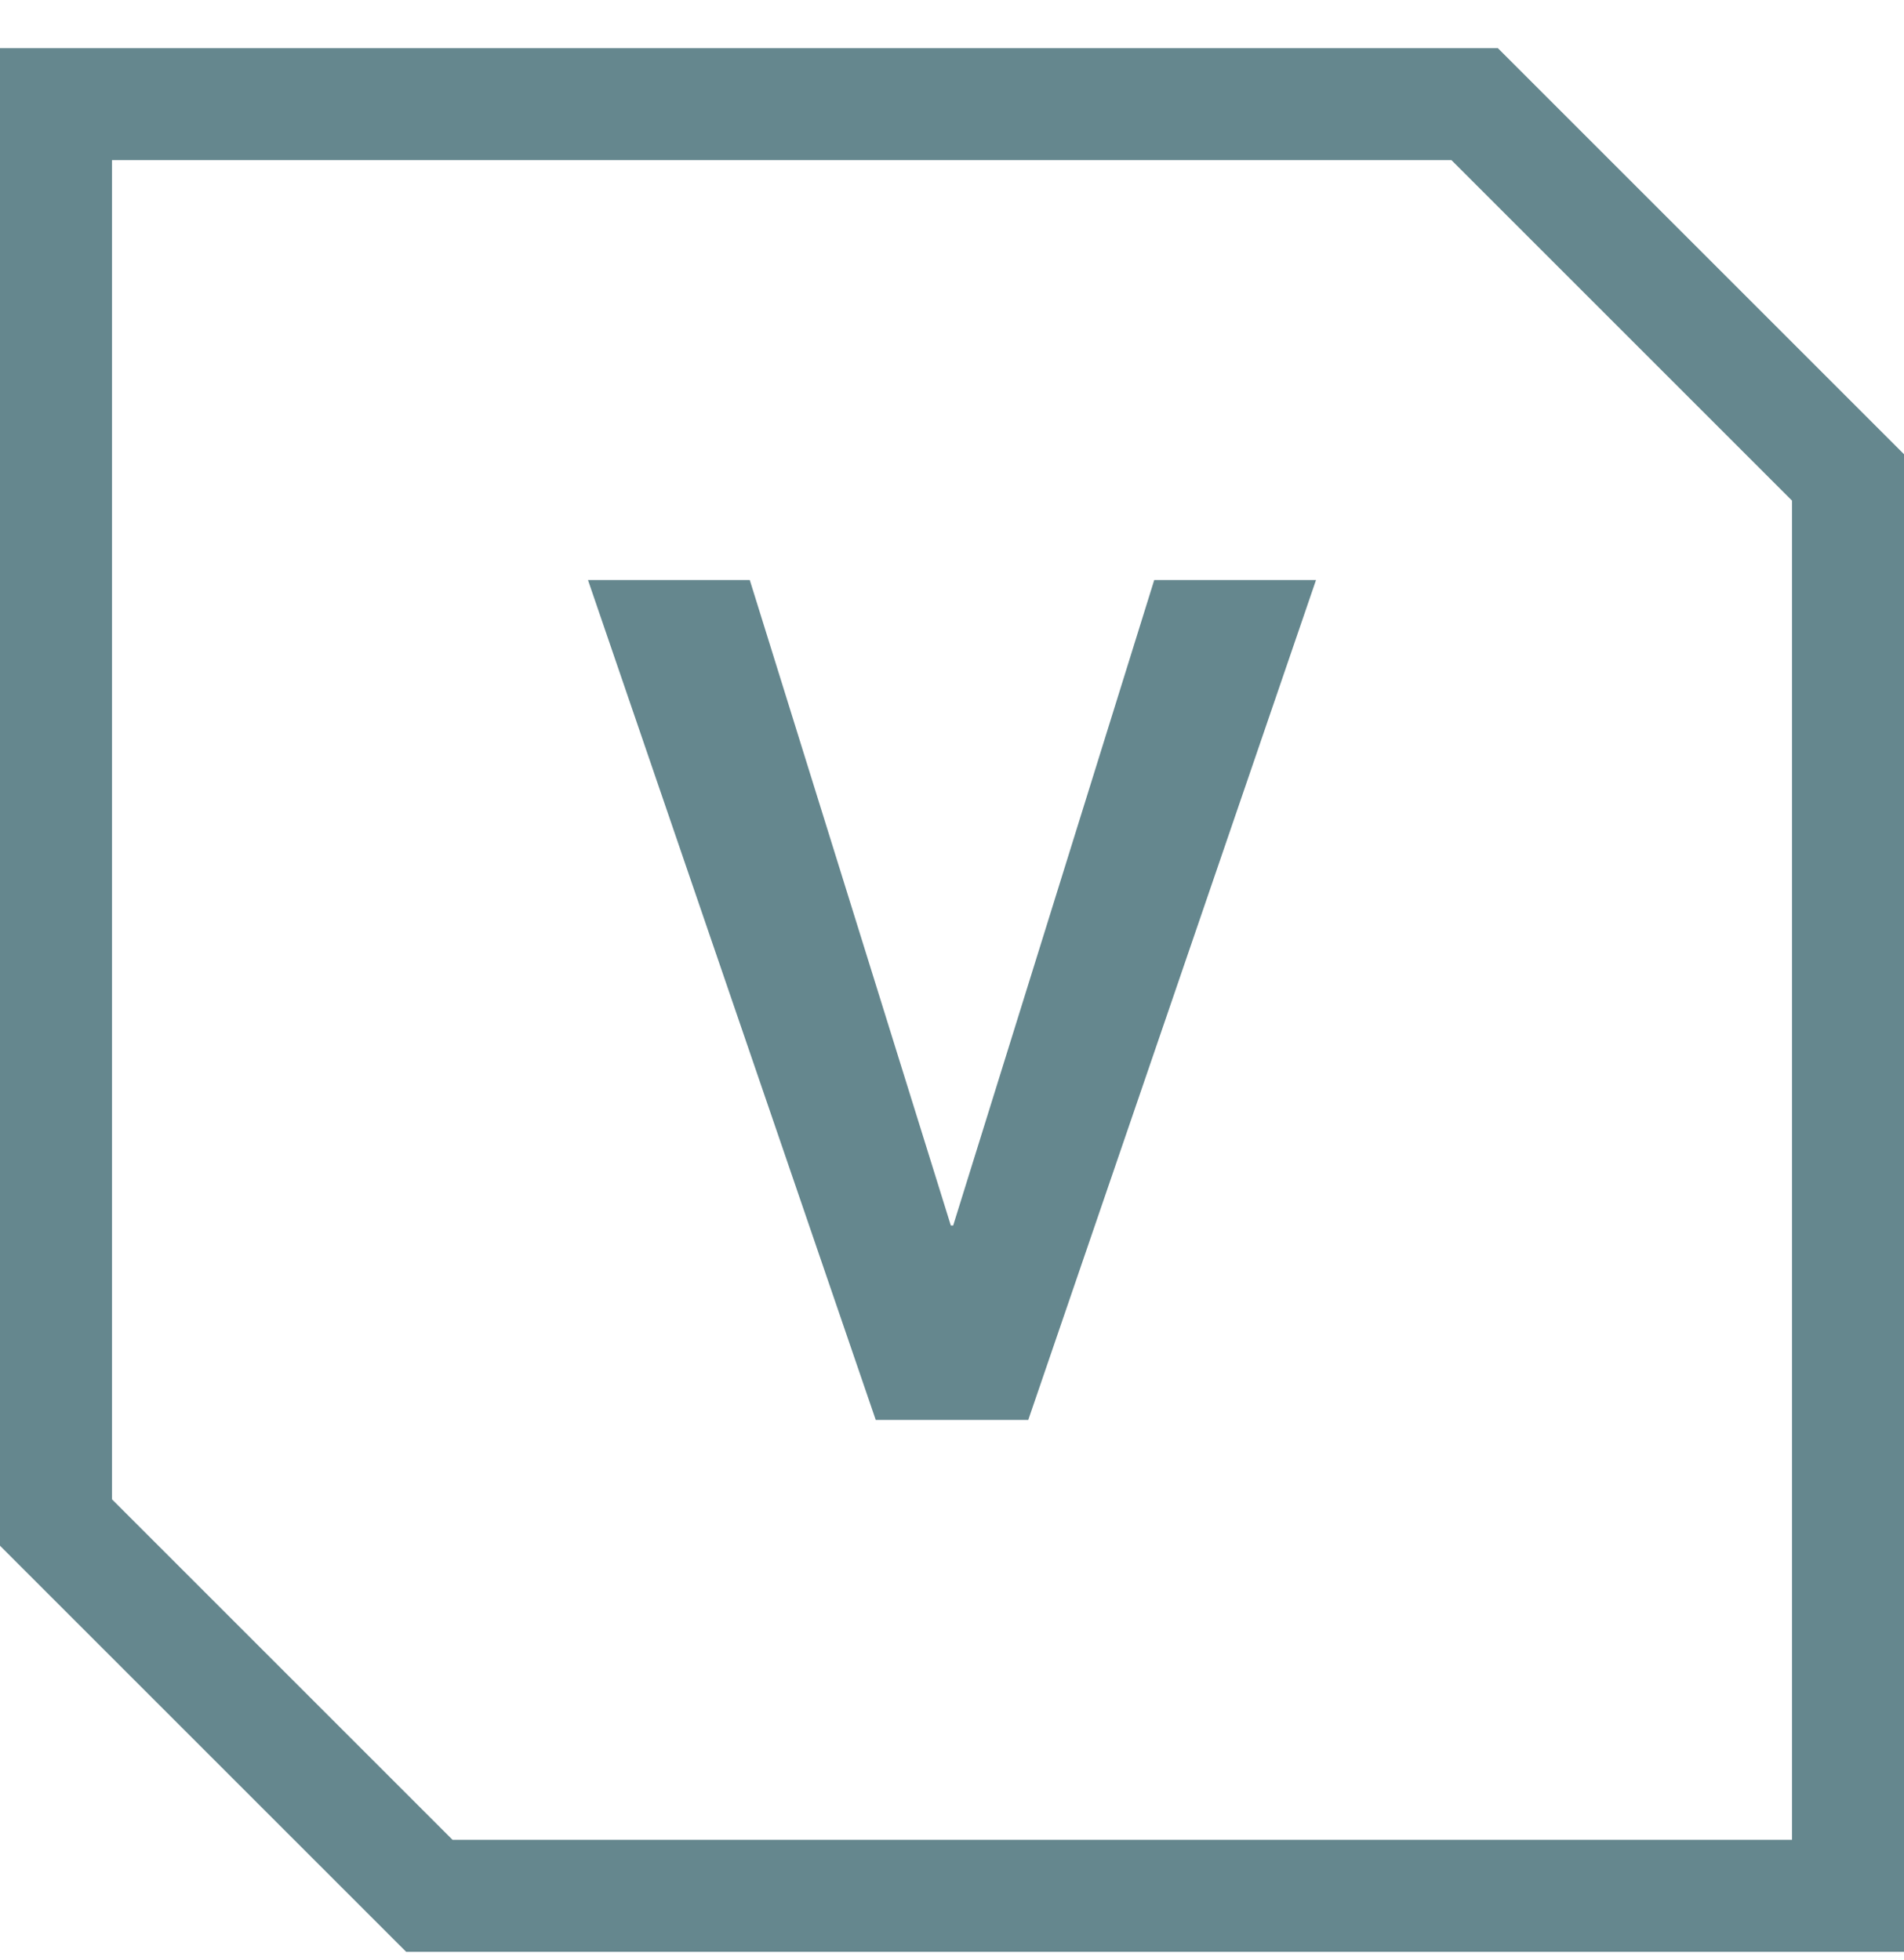
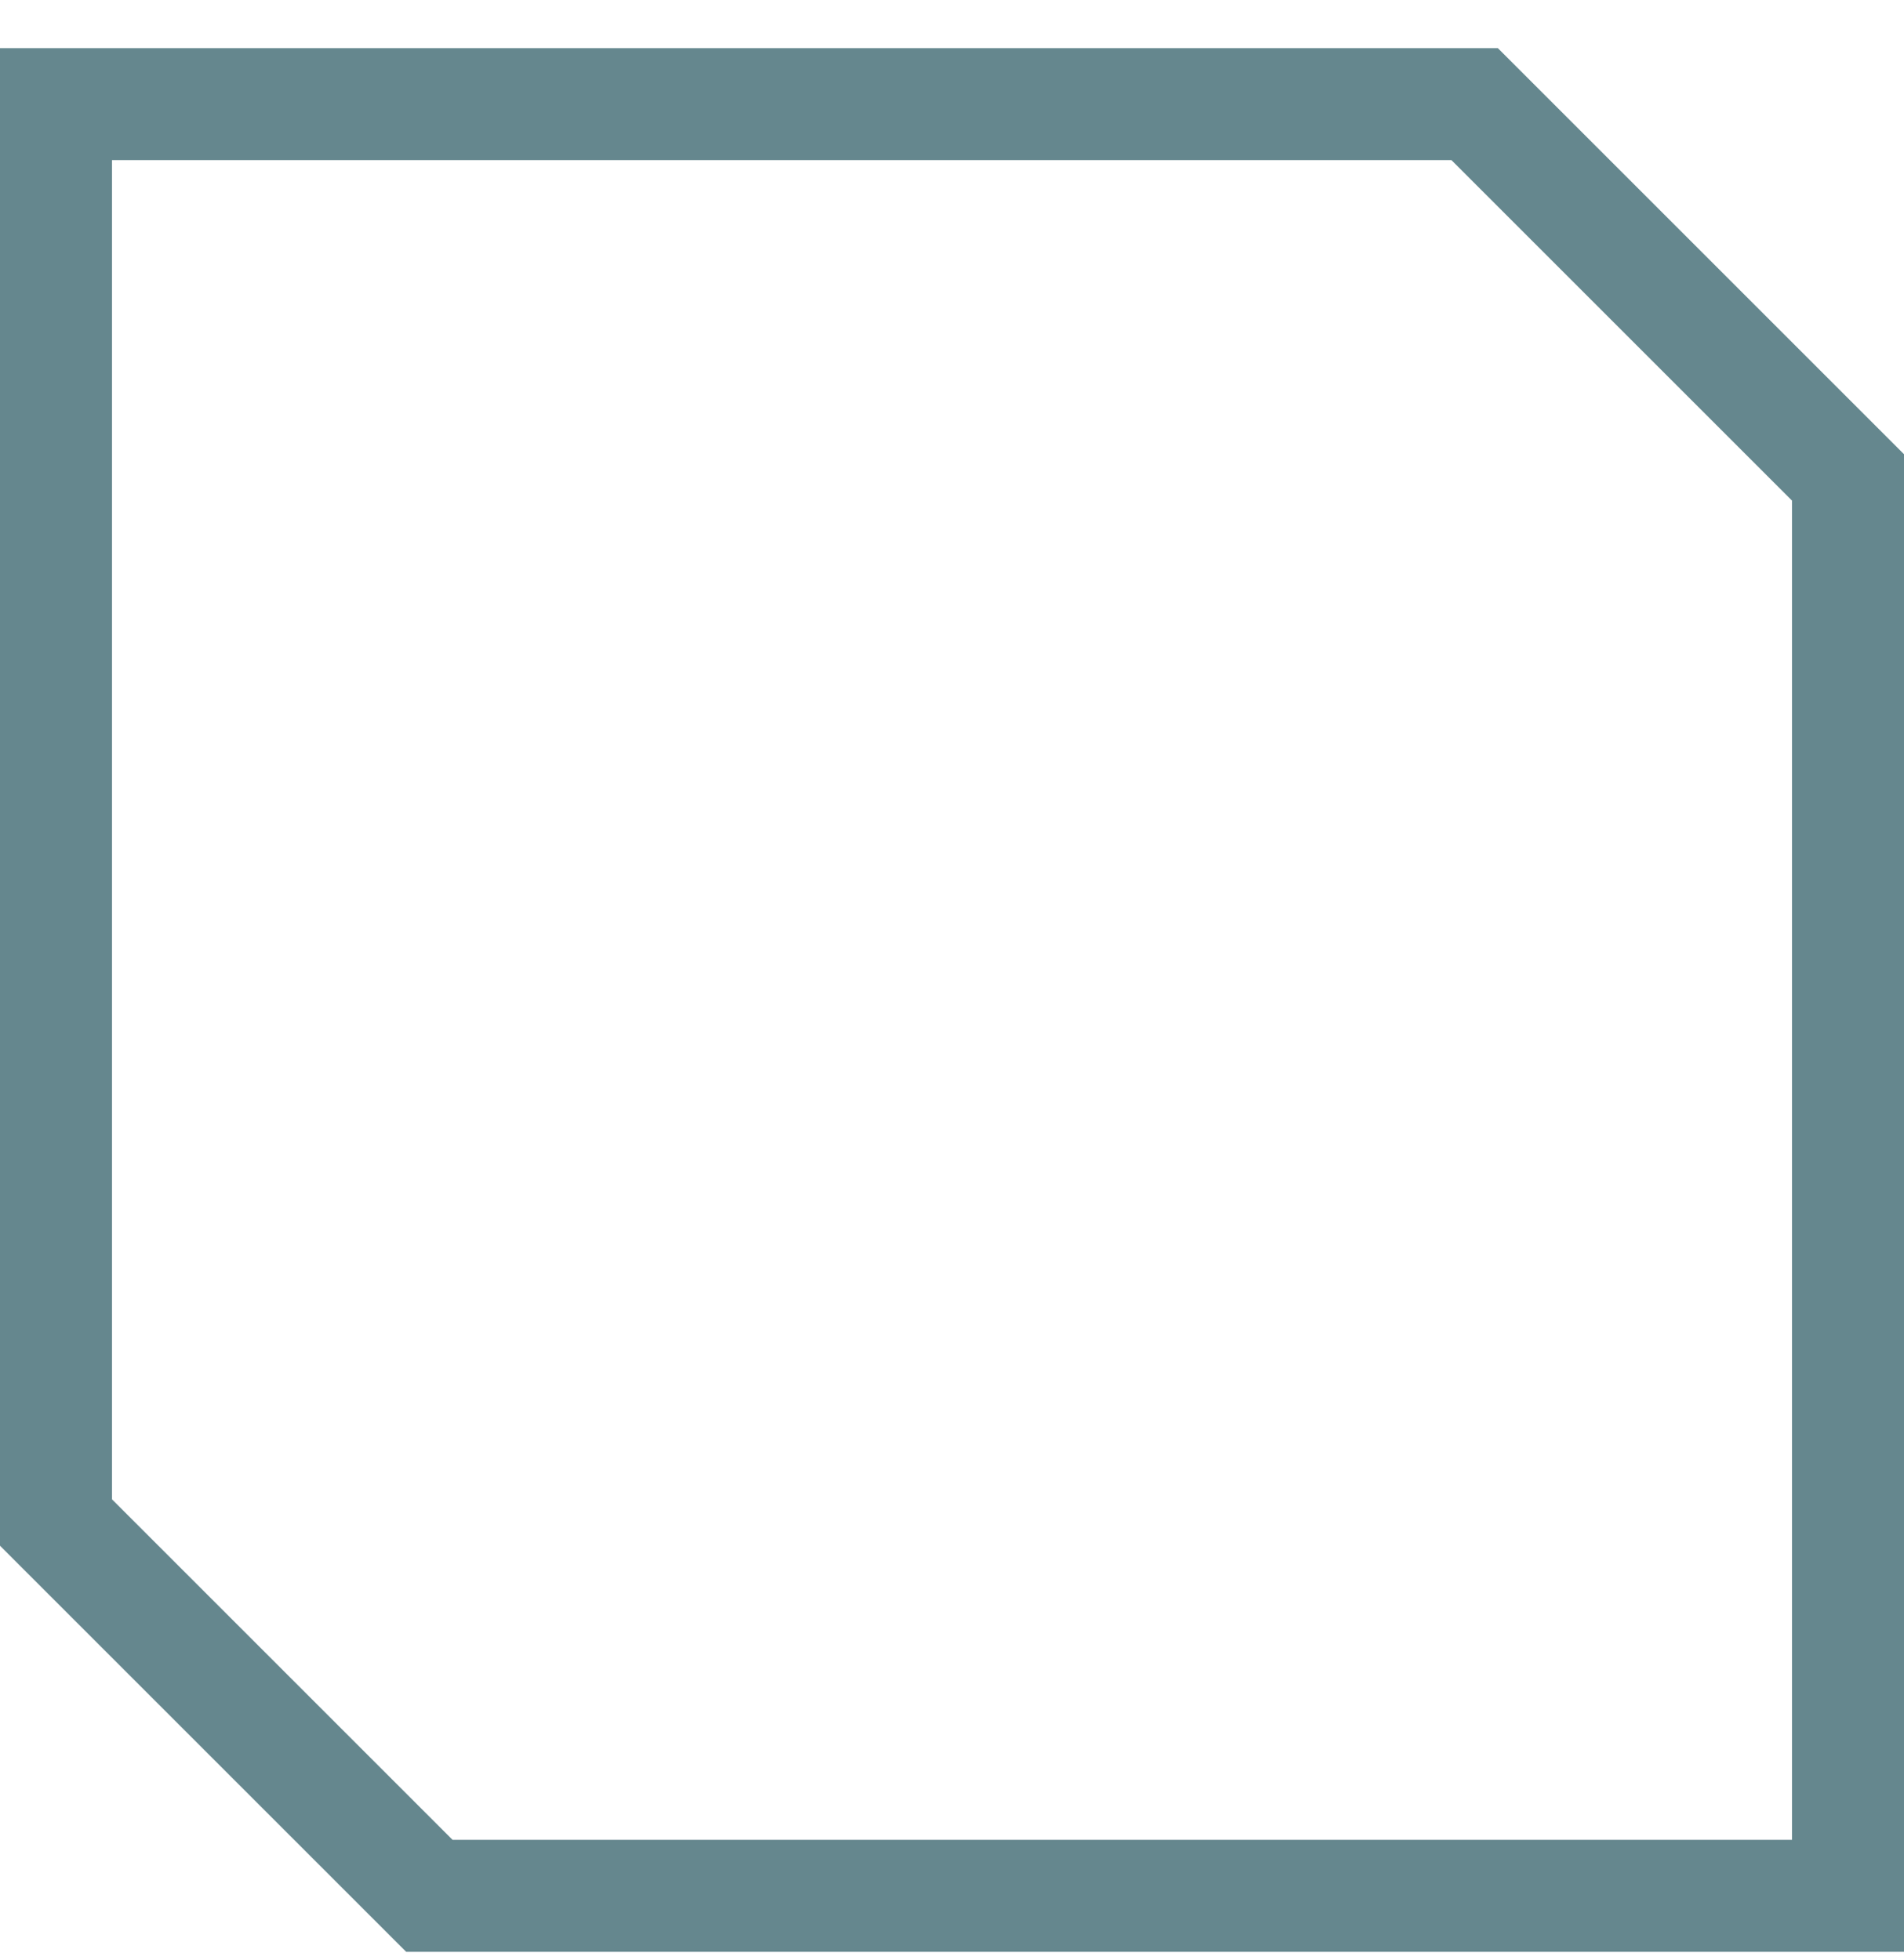
<svg xmlns="http://www.w3.org/2000/svg" width="34" height="35" viewBox="0 0 34 35" fill="none">
  <path d="M26.333 1.86H1V27.193L7.667 33.86H33V8.527L26.333 1.86Z" stroke="#65878E" stroke-width="2" />
-   <path d="M10.5 10.36H13.389L16.979 21.888H17.021L20.611 10.36H23.5L18.362 25.36H15.638L10.5 10.36Z" fill="#65878E" />
</svg>